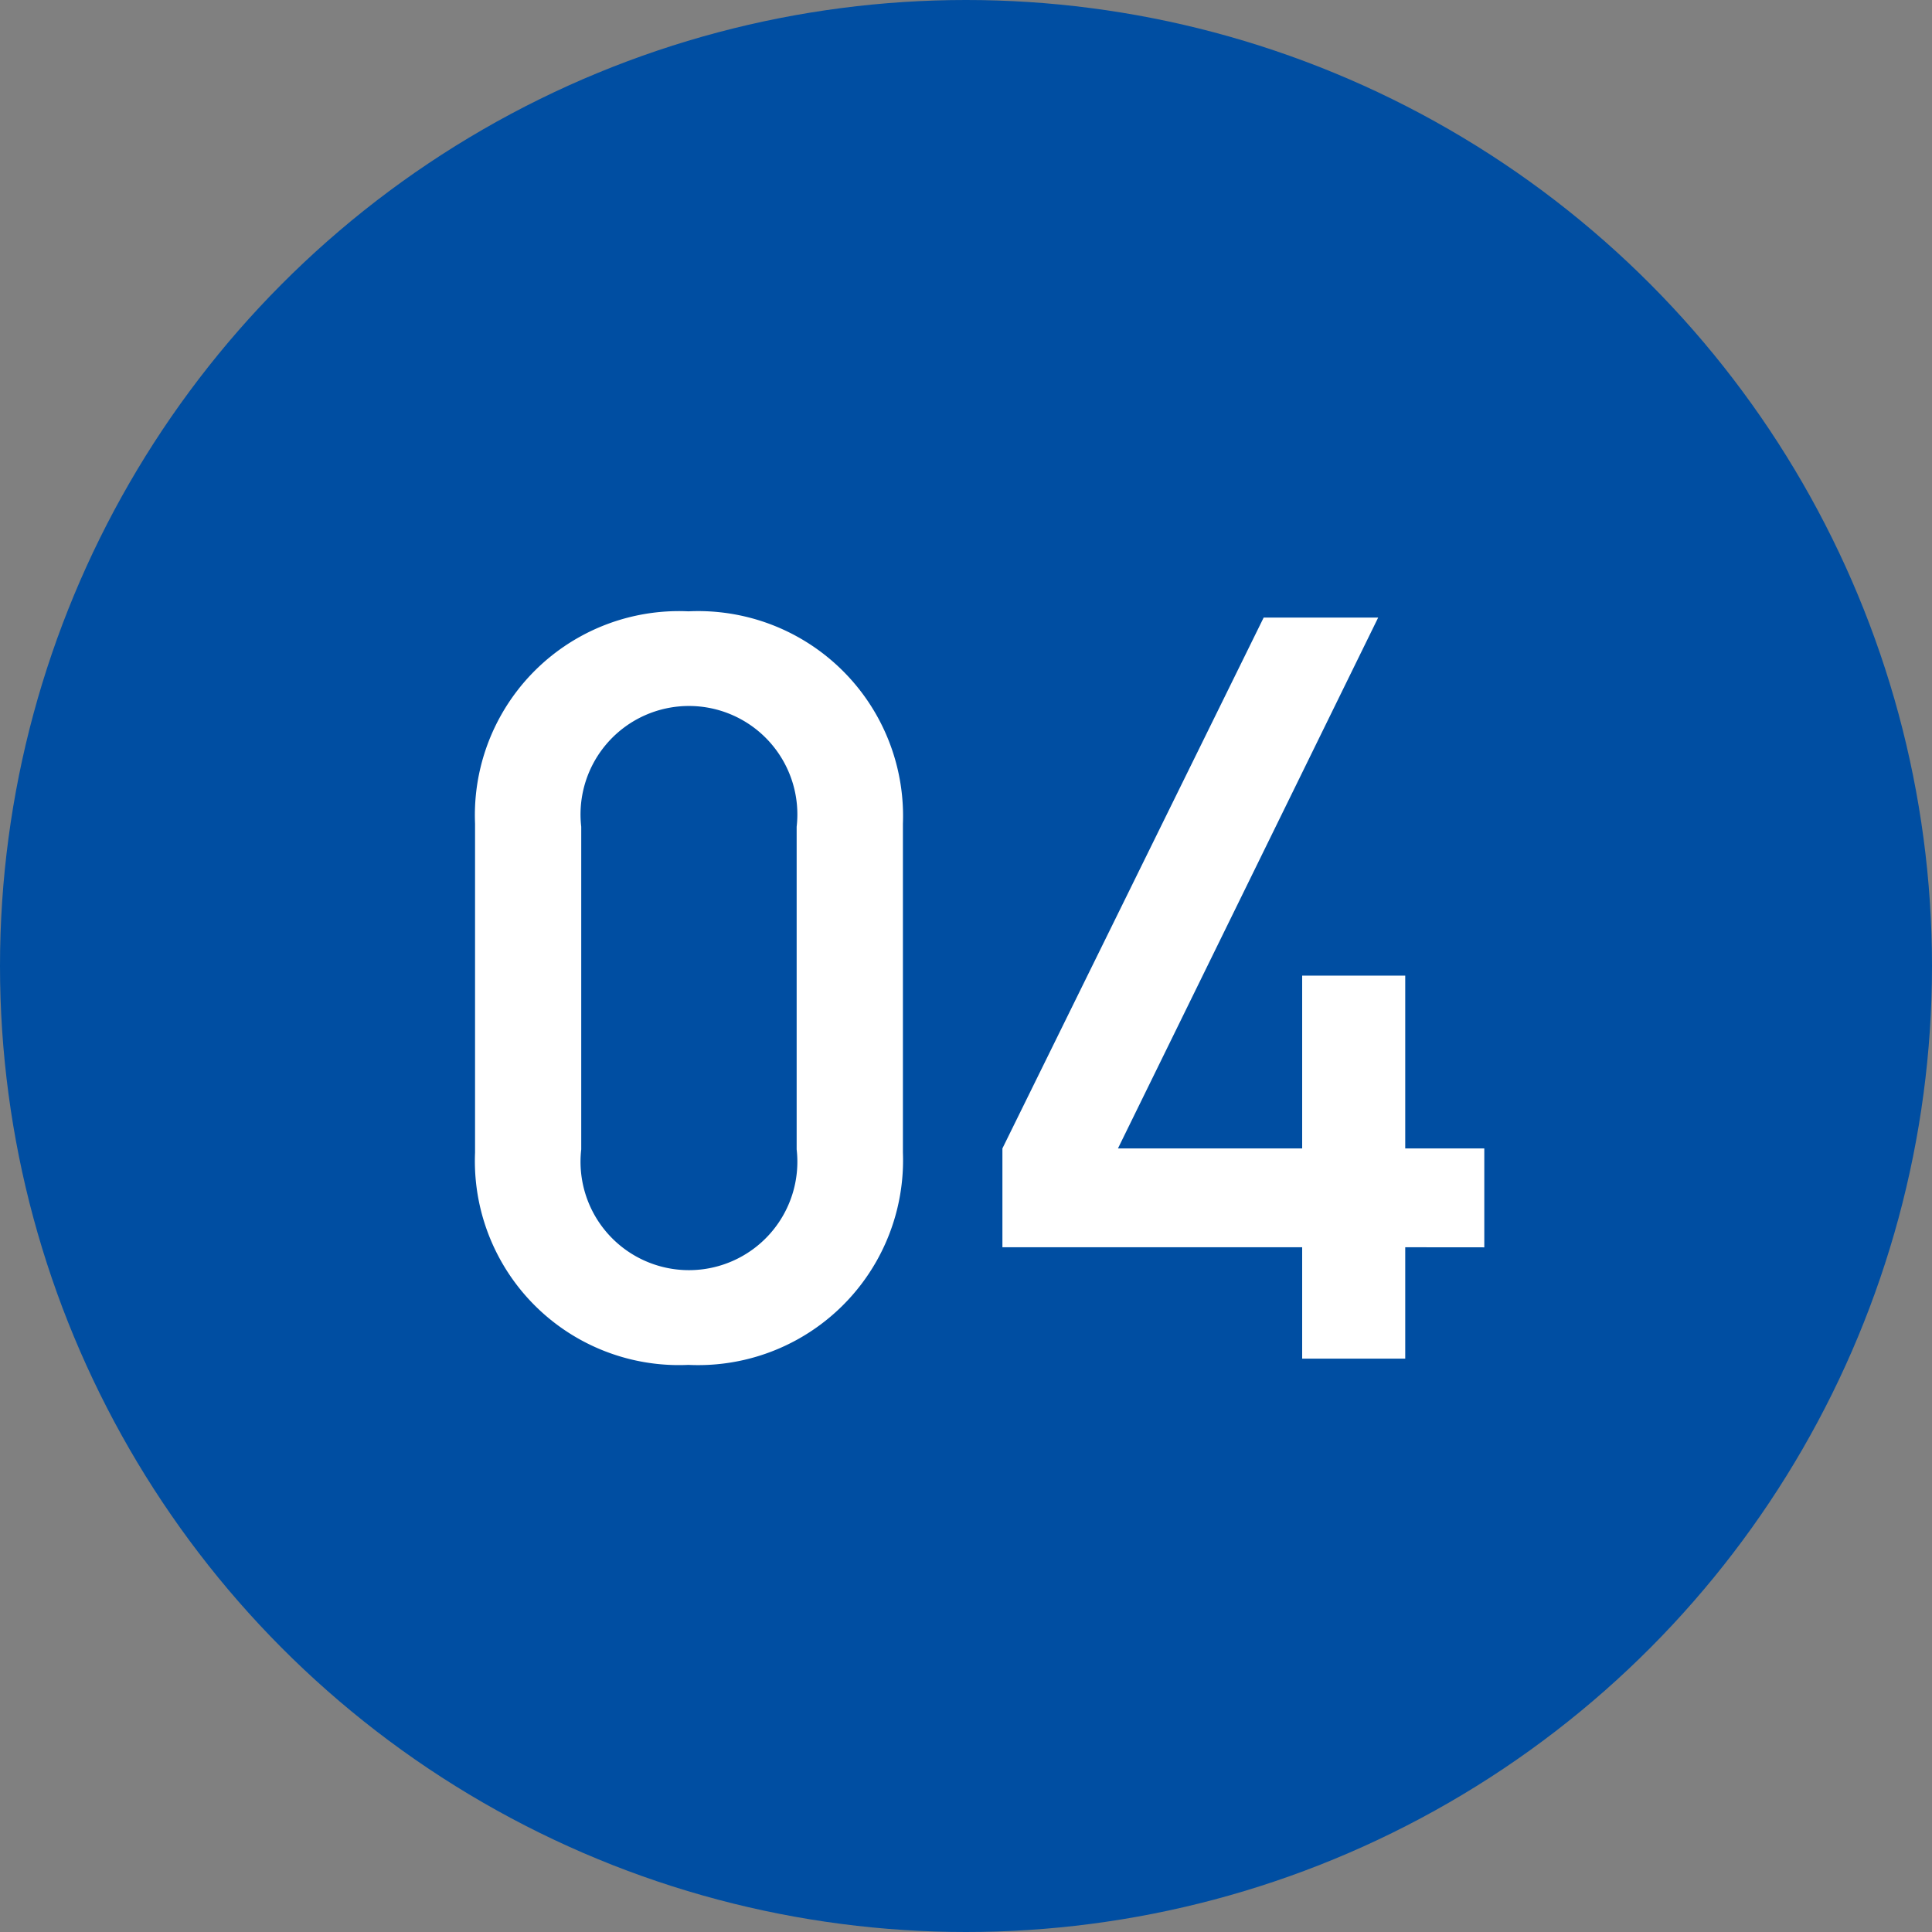
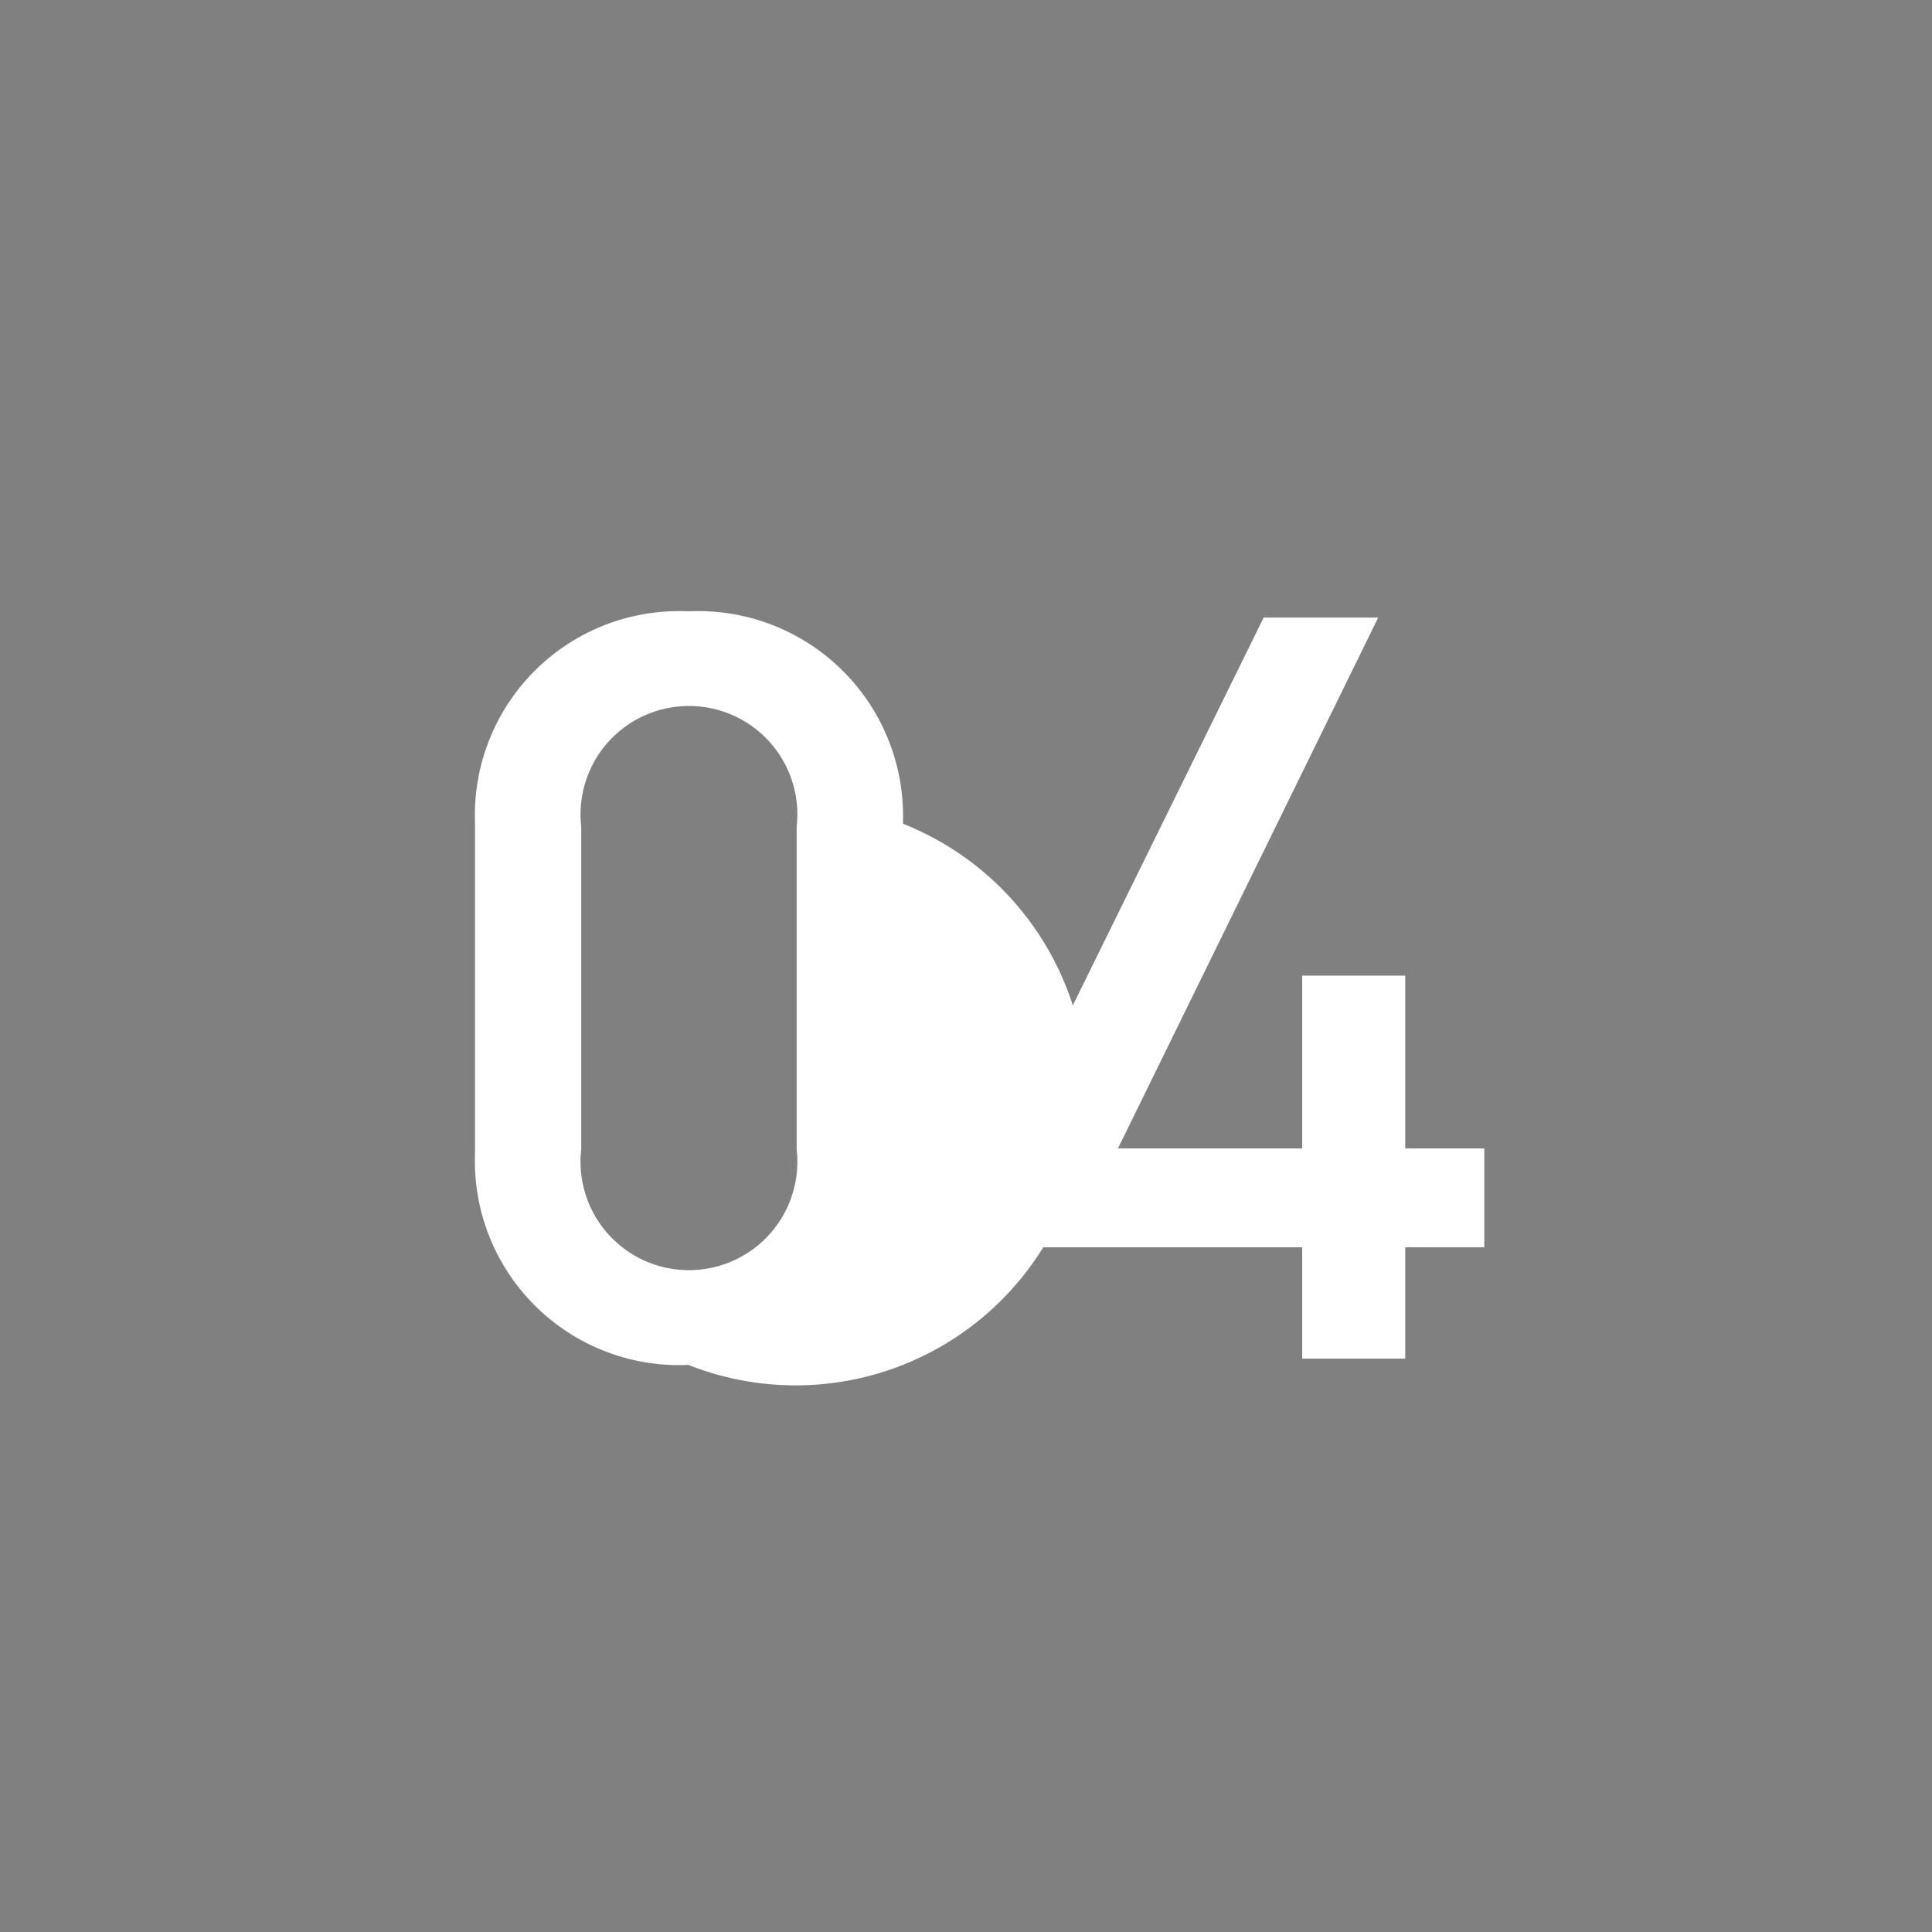
<svg xmlns="http://www.w3.org/2000/svg" width="26" height="26" viewBox="0 0 26 26">
  <rect x="0" y="0" width="26" height="26" fill="#808080" stroke="none" />
  <defs>
    <style>.cls-1{fill:#004ea2;}.cls-2{fill:#fff;}</style>
  </defs>
  <title>icon_num04</title>
  <g id="レイヤー_2" data-name="レイヤー 2">
    <g id="Design">
-       <circle class="cls-1" cx="13" cy="13" r="13" />
-       <path class="cls-2" d="M9.264,18.368a2.746,2.746,0,0,1-2.871-2.857V11.084A2.746,2.746,0,0,1,9.264,8.227a2.757,2.757,0,0,1,2.887,2.858v4.426A2.757,2.757,0,0,1,9.264,18.368Zm1.457-7.242a1.459,1.459,0,1,0-2.899,0v4.342a1.459,1.459,0,1,0,2.899,0Z" />
+       <path class="cls-2" d="M9.264,18.368a2.746,2.746,0,0,1-2.871-2.857V11.084A2.746,2.746,0,0,1,9.264,8.227a2.757,2.757,0,0,1,2.887,2.858A2.757,2.757,0,0,1,9.264,18.368Zm1.457-7.242a1.459,1.459,0,1,0-2.899,0v4.342a1.459,1.459,0,1,0,2.899,0Z" />
      <path class="cls-2" d="M18.911,16.785v1.499H17.524v-1.499H13.49V15.455L17.006,8.311h1.541l-3.502,7.144h2.479v-2.325h1.387v2.325h1.064v1.331Z" />
    </g>
  </g>
</svg>